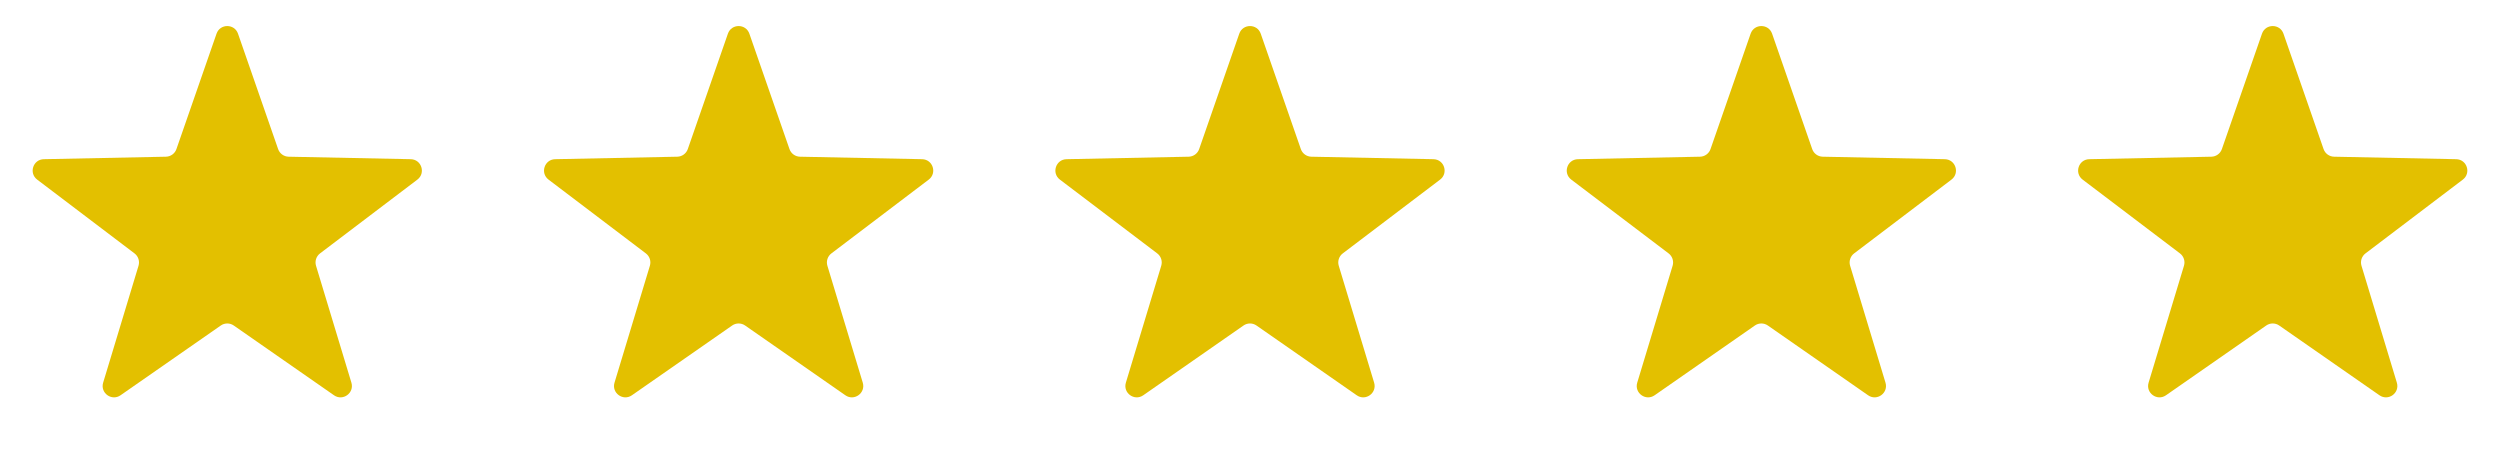
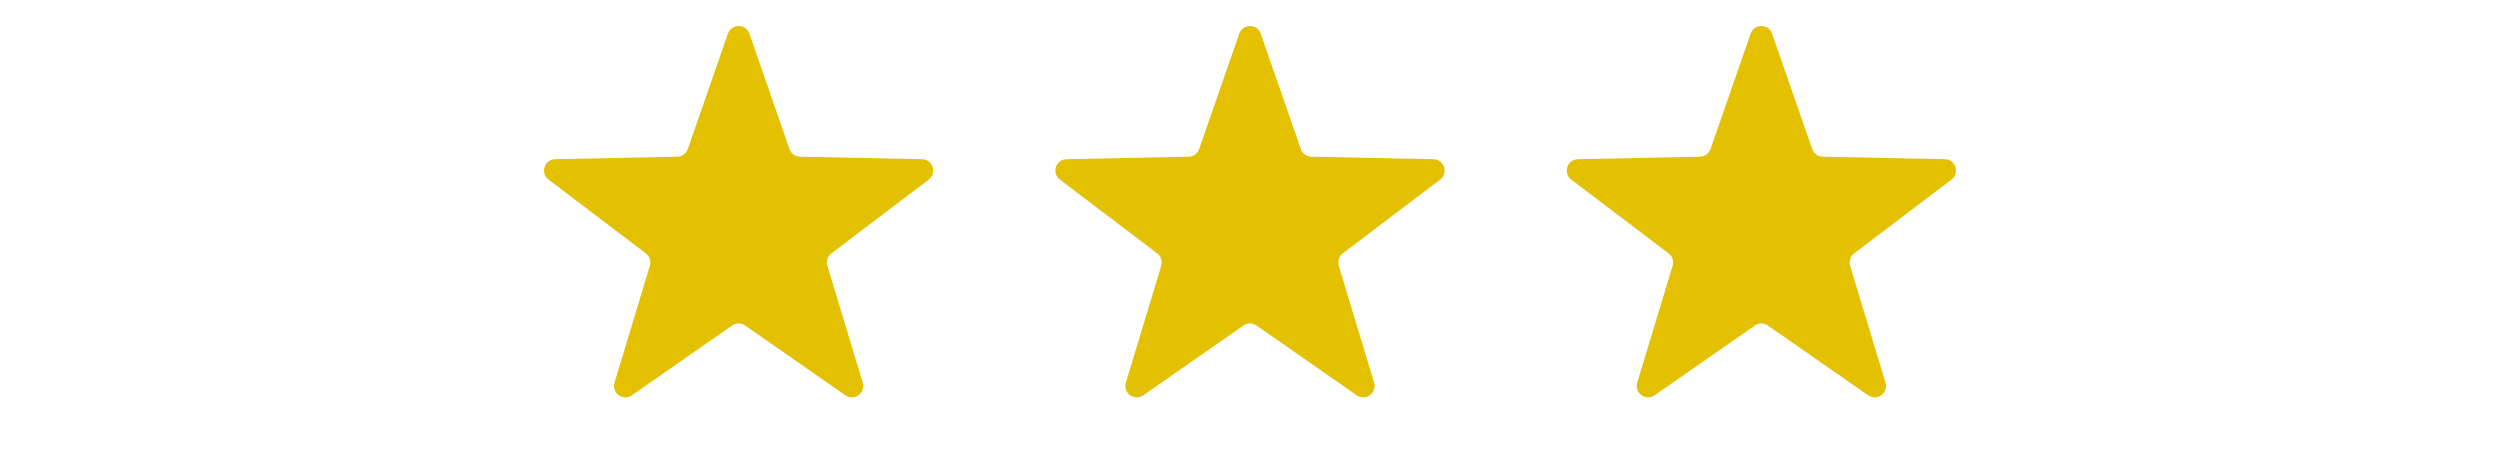
<svg xmlns="http://www.w3.org/2000/svg" width="220" height="41" viewBox="0 0 220 41" fill="none">
-   <path d="M19.055 2.965C19.367 2.069 20.633 2.069 20.945 2.965L24.474 13.118C24.611 13.513 24.98 13.781 25.398 13.79L36.145 14.009C37.093 14.028 37.484 15.232 36.729 15.805L28.163 22.299C27.83 22.552 27.689 22.985 27.81 23.386L30.923 33.674C31.197 34.582 30.172 35.326 29.394 34.785L20.571 28.645C20.228 28.406 19.772 28.406 19.429 28.645L10.606 34.785C9.827 35.326 8.803 34.582 9.077 33.674L12.19 23.386C12.311 22.985 12.17 22.552 11.837 22.299L3.271 15.805C2.516 15.232 2.907 14.028 3.855 14.009L14.602 13.79C15.02 13.781 15.389 13.513 15.526 13.118L19.055 2.965Z" fill="#E3C000" />
  <path d="M64.055 2.965C64.367 2.069 65.633 2.069 65.945 2.965L69.474 13.118C69.611 13.513 69.98 13.781 70.398 13.79L81.145 14.009C82.093 14.028 82.484 15.232 81.729 15.805L73.163 22.299C72.83 22.552 72.689 22.985 72.81 23.386L75.923 33.674C76.197 34.582 75.172 35.326 74.394 34.785L65.571 28.645C65.228 28.406 64.772 28.406 64.429 28.645L55.606 34.785C54.828 35.326 53.803 34.582 54.077 33.674L57.19 23.386C57.311 22.985 57.17 22.552 56.837 22.299L48.271 15.805C47.516 15.232 47.907 14.028 48.855 14.009L59.602 13.79C60.02 13.781 60.389 13.513 60.526 13.118L64.055 2.965Z" fill="#E3C000" />
  <path d="M109.055 2.965C109.367 2.069 110.633 2.069 110.945 2.965L114.474 13.118C114.611 13.513 114.98 13.781 115.398 13.79L126.145 14.009C127.093 14.028 127.484 15.232 126.729 15.805L118.163 22.299C117.83 22.552 117.689 22.985 117.81 23.386L120.923 33.674C121.197 34.582 120.173 35.326 119.394 34.785L110.571 28.645C110.228 28.406 109.772 28.406 109.429 28.645L100.606 34.785C99.828 35.326 98.803 34.582 99.077 33.674L102.19 23.386C102.311 22.985 102.17 22.552 101.837 22.299L93.271 15.805C92.516 15.232 92.907 14.028 93.855 14.009L104.602 13.79C105.02 13.781 105.389 13.513 105.526 13.118L109.055 2.965Z" fill="#E3C000" />
  <path d="M154.055 2.965C154.367 2.069 155.633 2.069 155.945 2.965L159.474 13.118C159.611 13.513 159.98 13.781 160.398 13.79L171.145 14.009C172.093 14.028 172.484 15.232 171.729 15.805L163.163 22.299C162.83 22.552 162.689 22.985 162.81 23.386L165.923 33.674C166.197 34.582 165.173 35.326 164.394 34.785L155.571 28.645C155.228 28.406 154.772 28.406 154.429 28.645L145.606 34.785C144.827 35.326 143.803 34.582 144.077 33.674L147.19 23.386C147.311 22.985 147.17 22.552 146.837 22.299L138.271 15.805C137.516 15.232 137.907 14.028 138.855 14.009L149.602 13.79C150.02 13.781 150.389 13.513 150.526 13.118L154.055 2.965Z" fill="#E3C000" />
-   <path d="M199.055 2.965C199.367 2.069 200.633 2.069 200.945 2.965L204.474 13.118C204.611 13.513 204.98 13.781 205.398 13.79L216.145 14.009C217.093 14.028 217.484 15.232 216.729 15.805L208.163 22.299C207.83 22.552 207.689 22.985 207.81 23.386L210.923 33.674C211.197 34.582 210.173 35.326 209.394 34.785L200.571 28.645C200.228 28.406 199.772 28.406 199.429 28.645L190.606 34.785C189.827 35.326 188.803 34.582 189.077 33.674L192.19 23.386C192.311 22.985 192.17 22.552 191.837 22.299L183.271 15.805C182.516 15.232 182.907 14.028 183.855 14.009L194.602 13.79C195.02 13.781 195.389 13.513 195.526 13.118L199.055 2.965Z" fill="#E3C000" />
</svg>